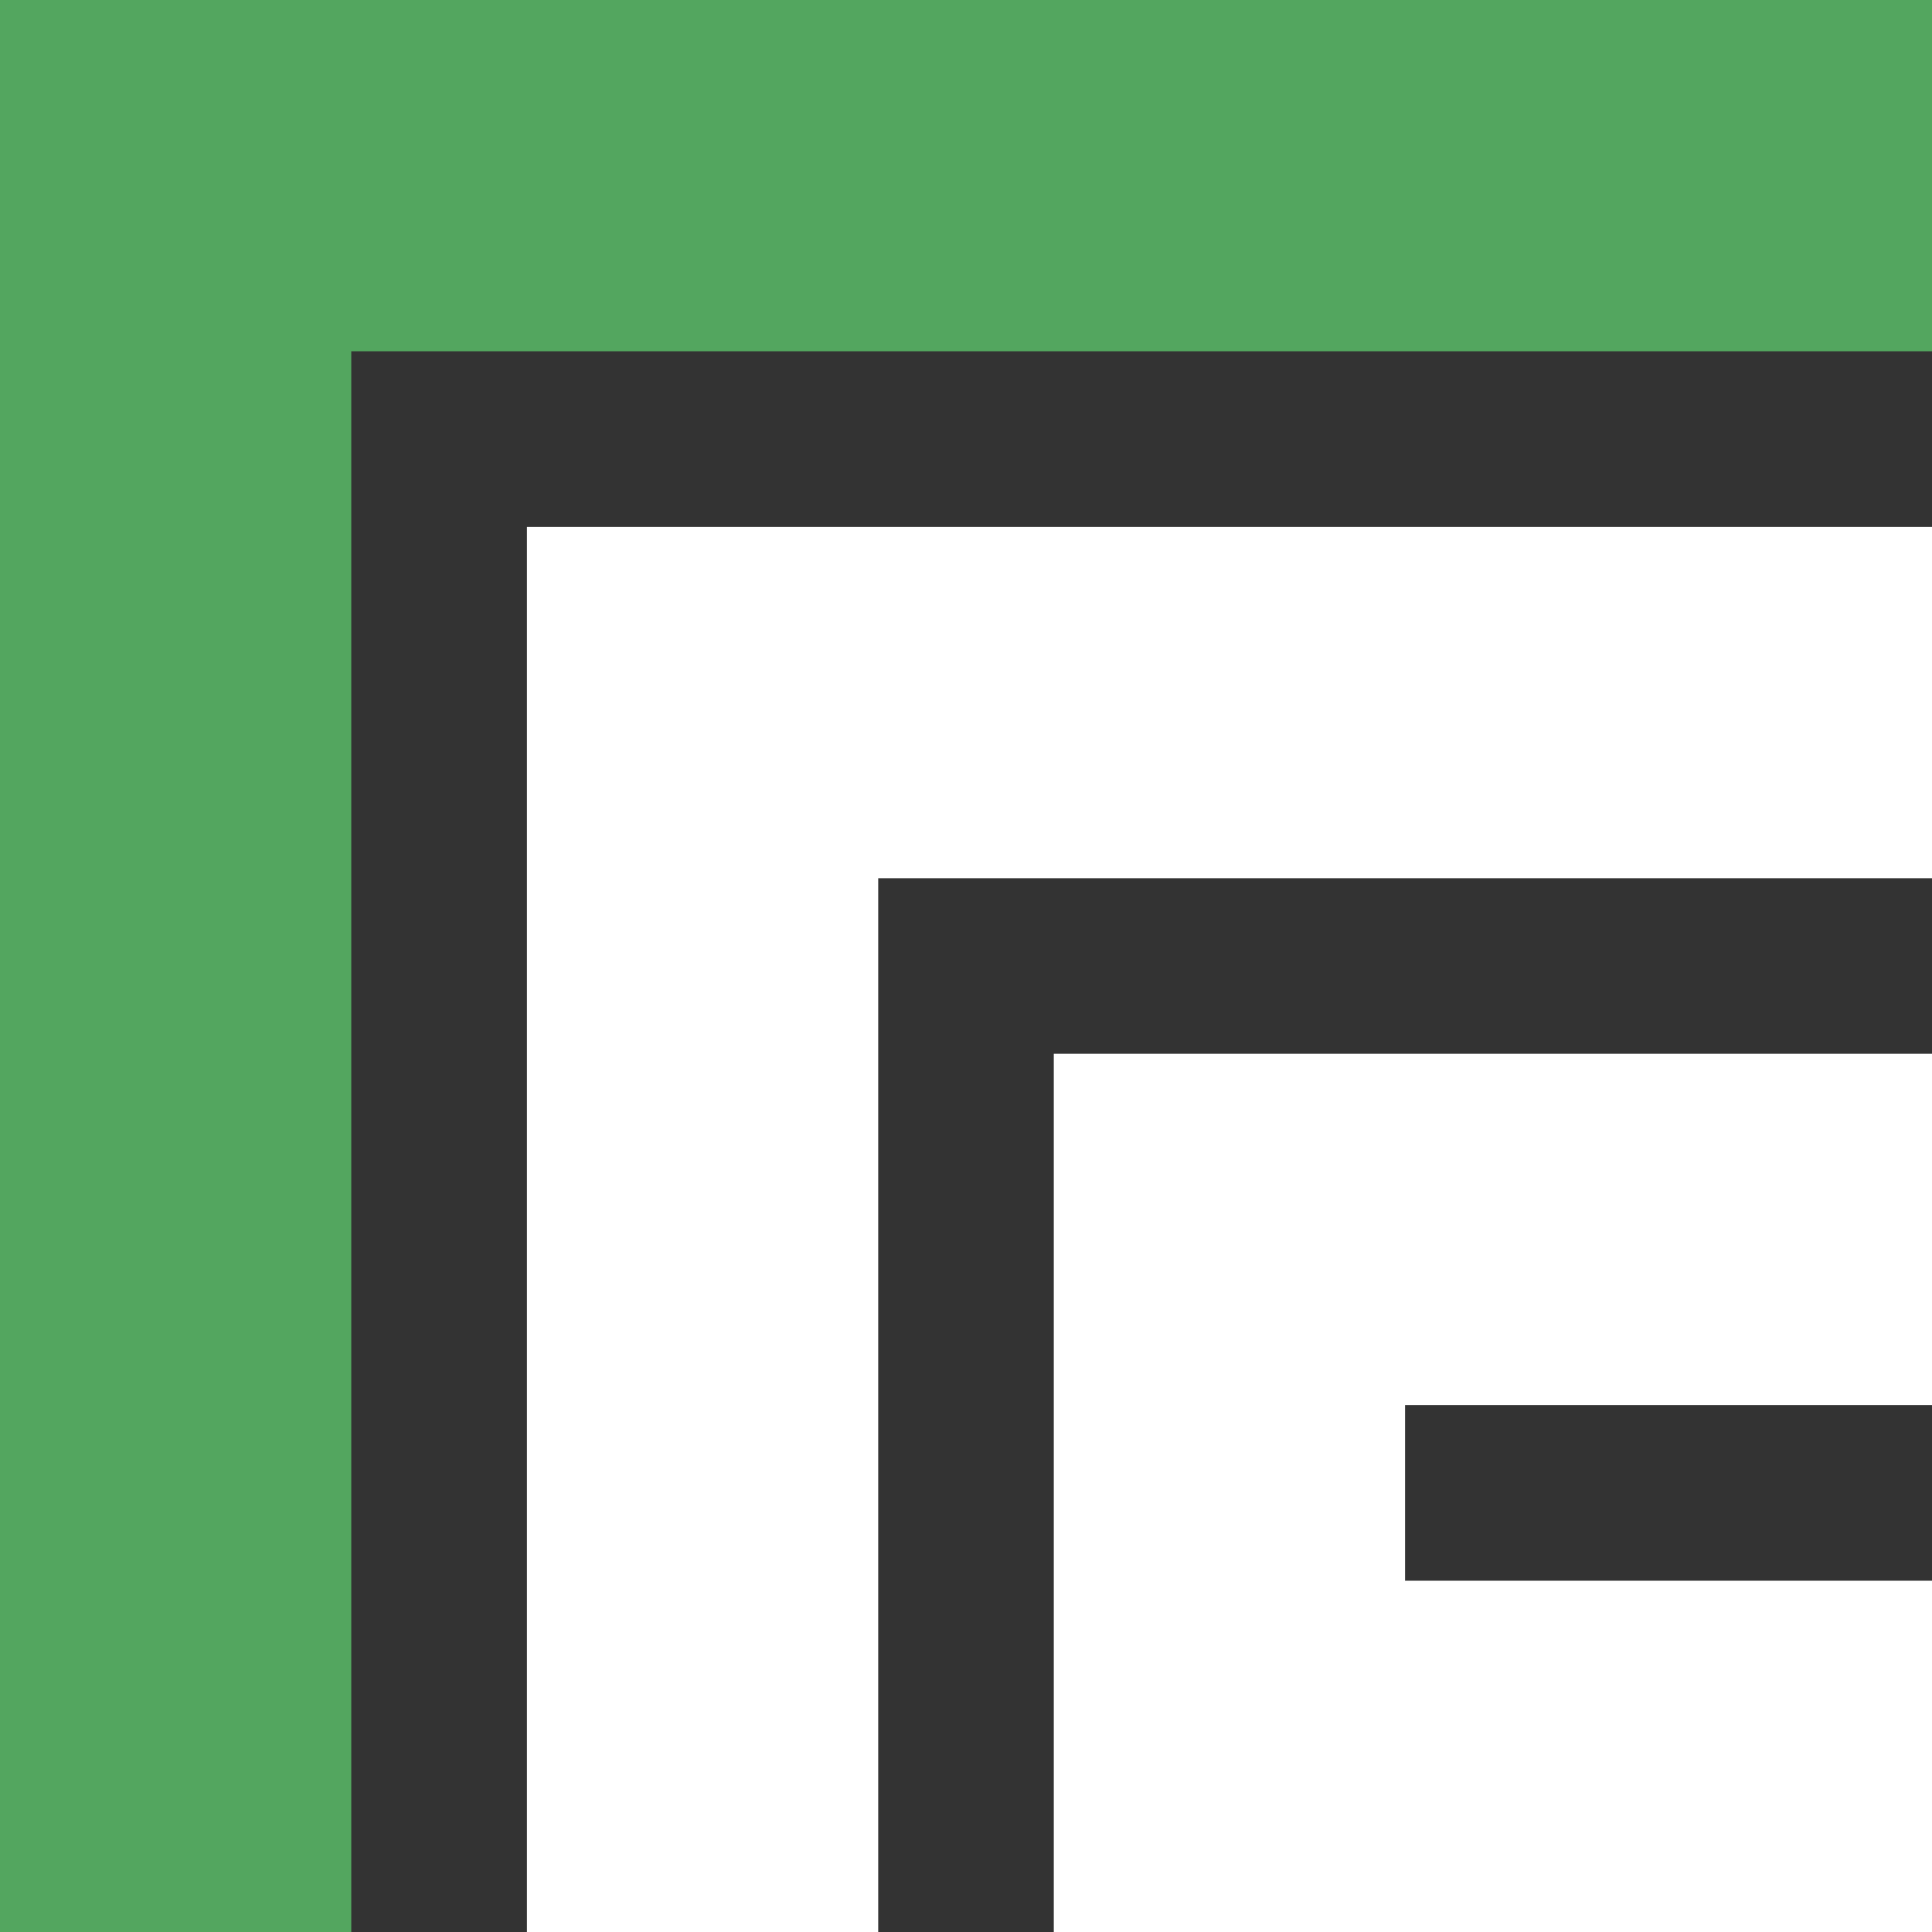
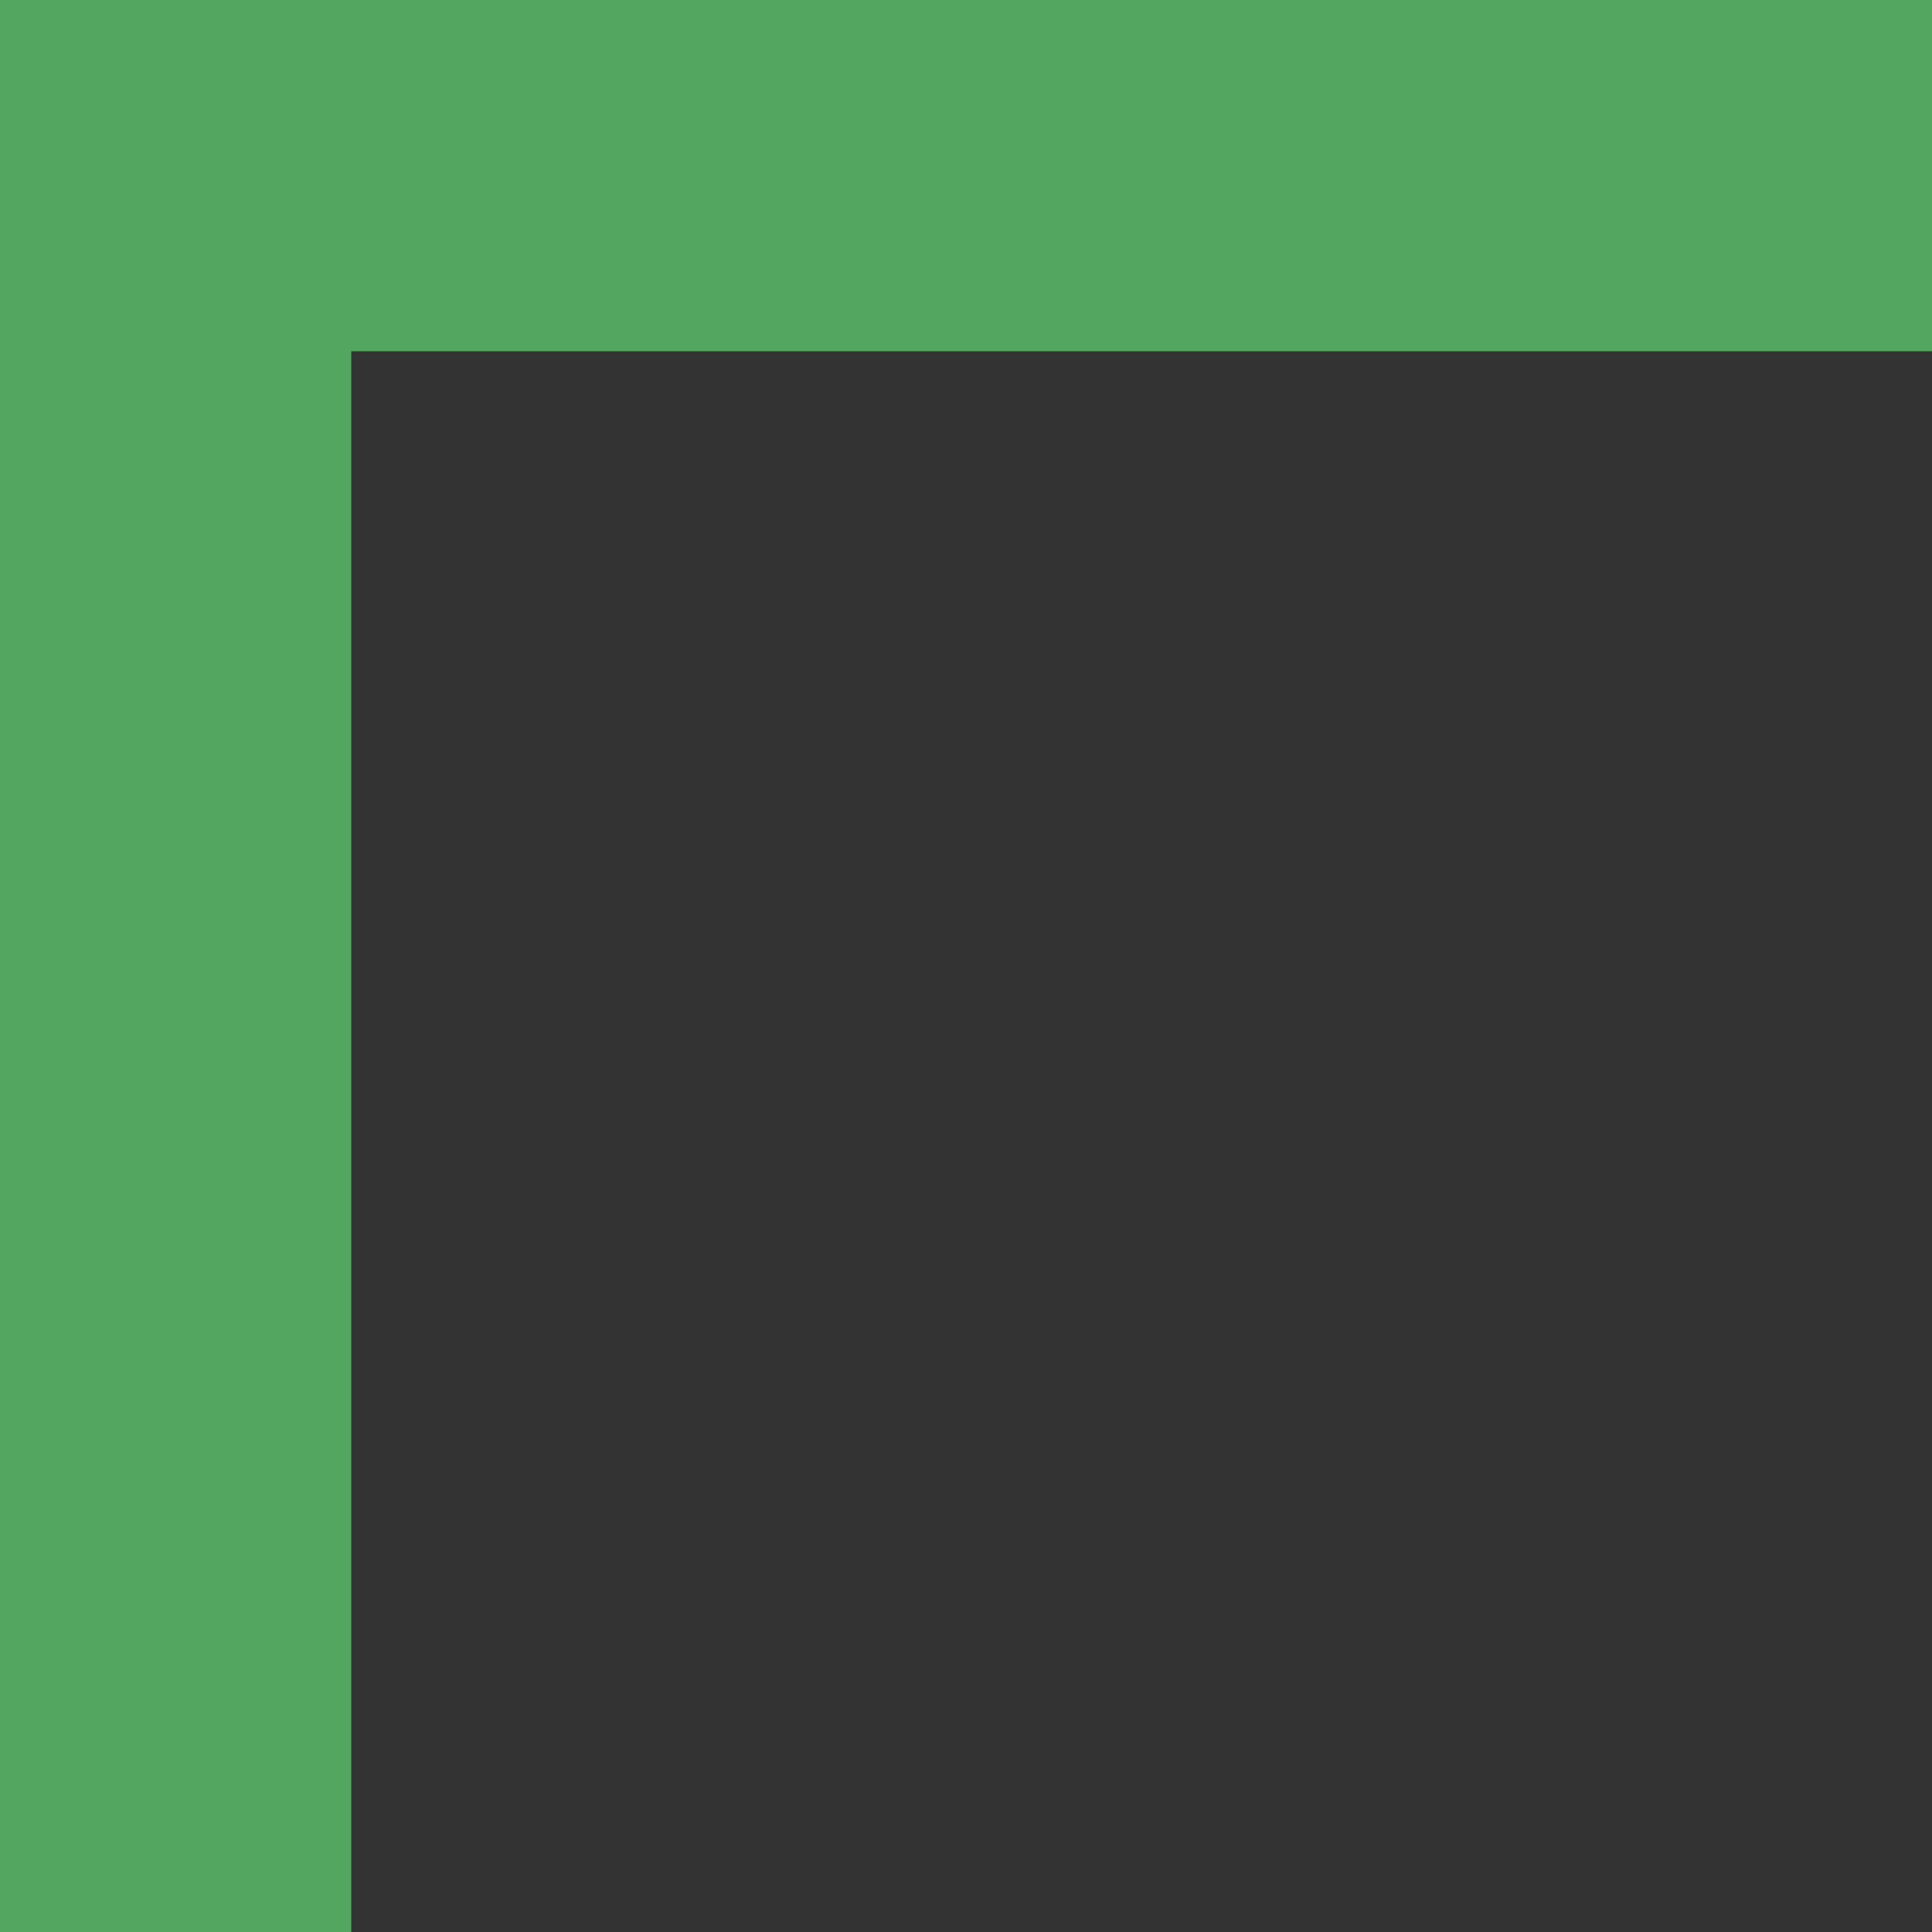
<svg xmlns="http://www.w3.org/2000/svg" id="Layer_1" viewBox="0 0 230.18 230.18">
  <rect x="0" y="0" width="230.18" height="230.18" fill="#333333" stroke="none" />
  <defs>
    <style>.cls-1{fill:#53a65f;}.cls-2{fill:#fff;}</style>
  </defs>
  <polygon class="cls-1" points="230.18 0 230.18 41.85 41.85 41.85 41.85 230.18 0 230.18 0 0 230.18 0" />
-   <polygon class="cls-2" points="167.4 167.4 167.4 188.33 230.18 188.33 230.18 230.18 125.55 230.18 125.55 125.55 230.18 125.55 230.18 167.4 167.4 167.4" />
-   <polygon class="cls-2" points="230.18 62.78 230.18 104.63 104.63 104.63 104.63 230.18 62.78 230.18 62.78 62.78 230.18 62.78" />
</svg>